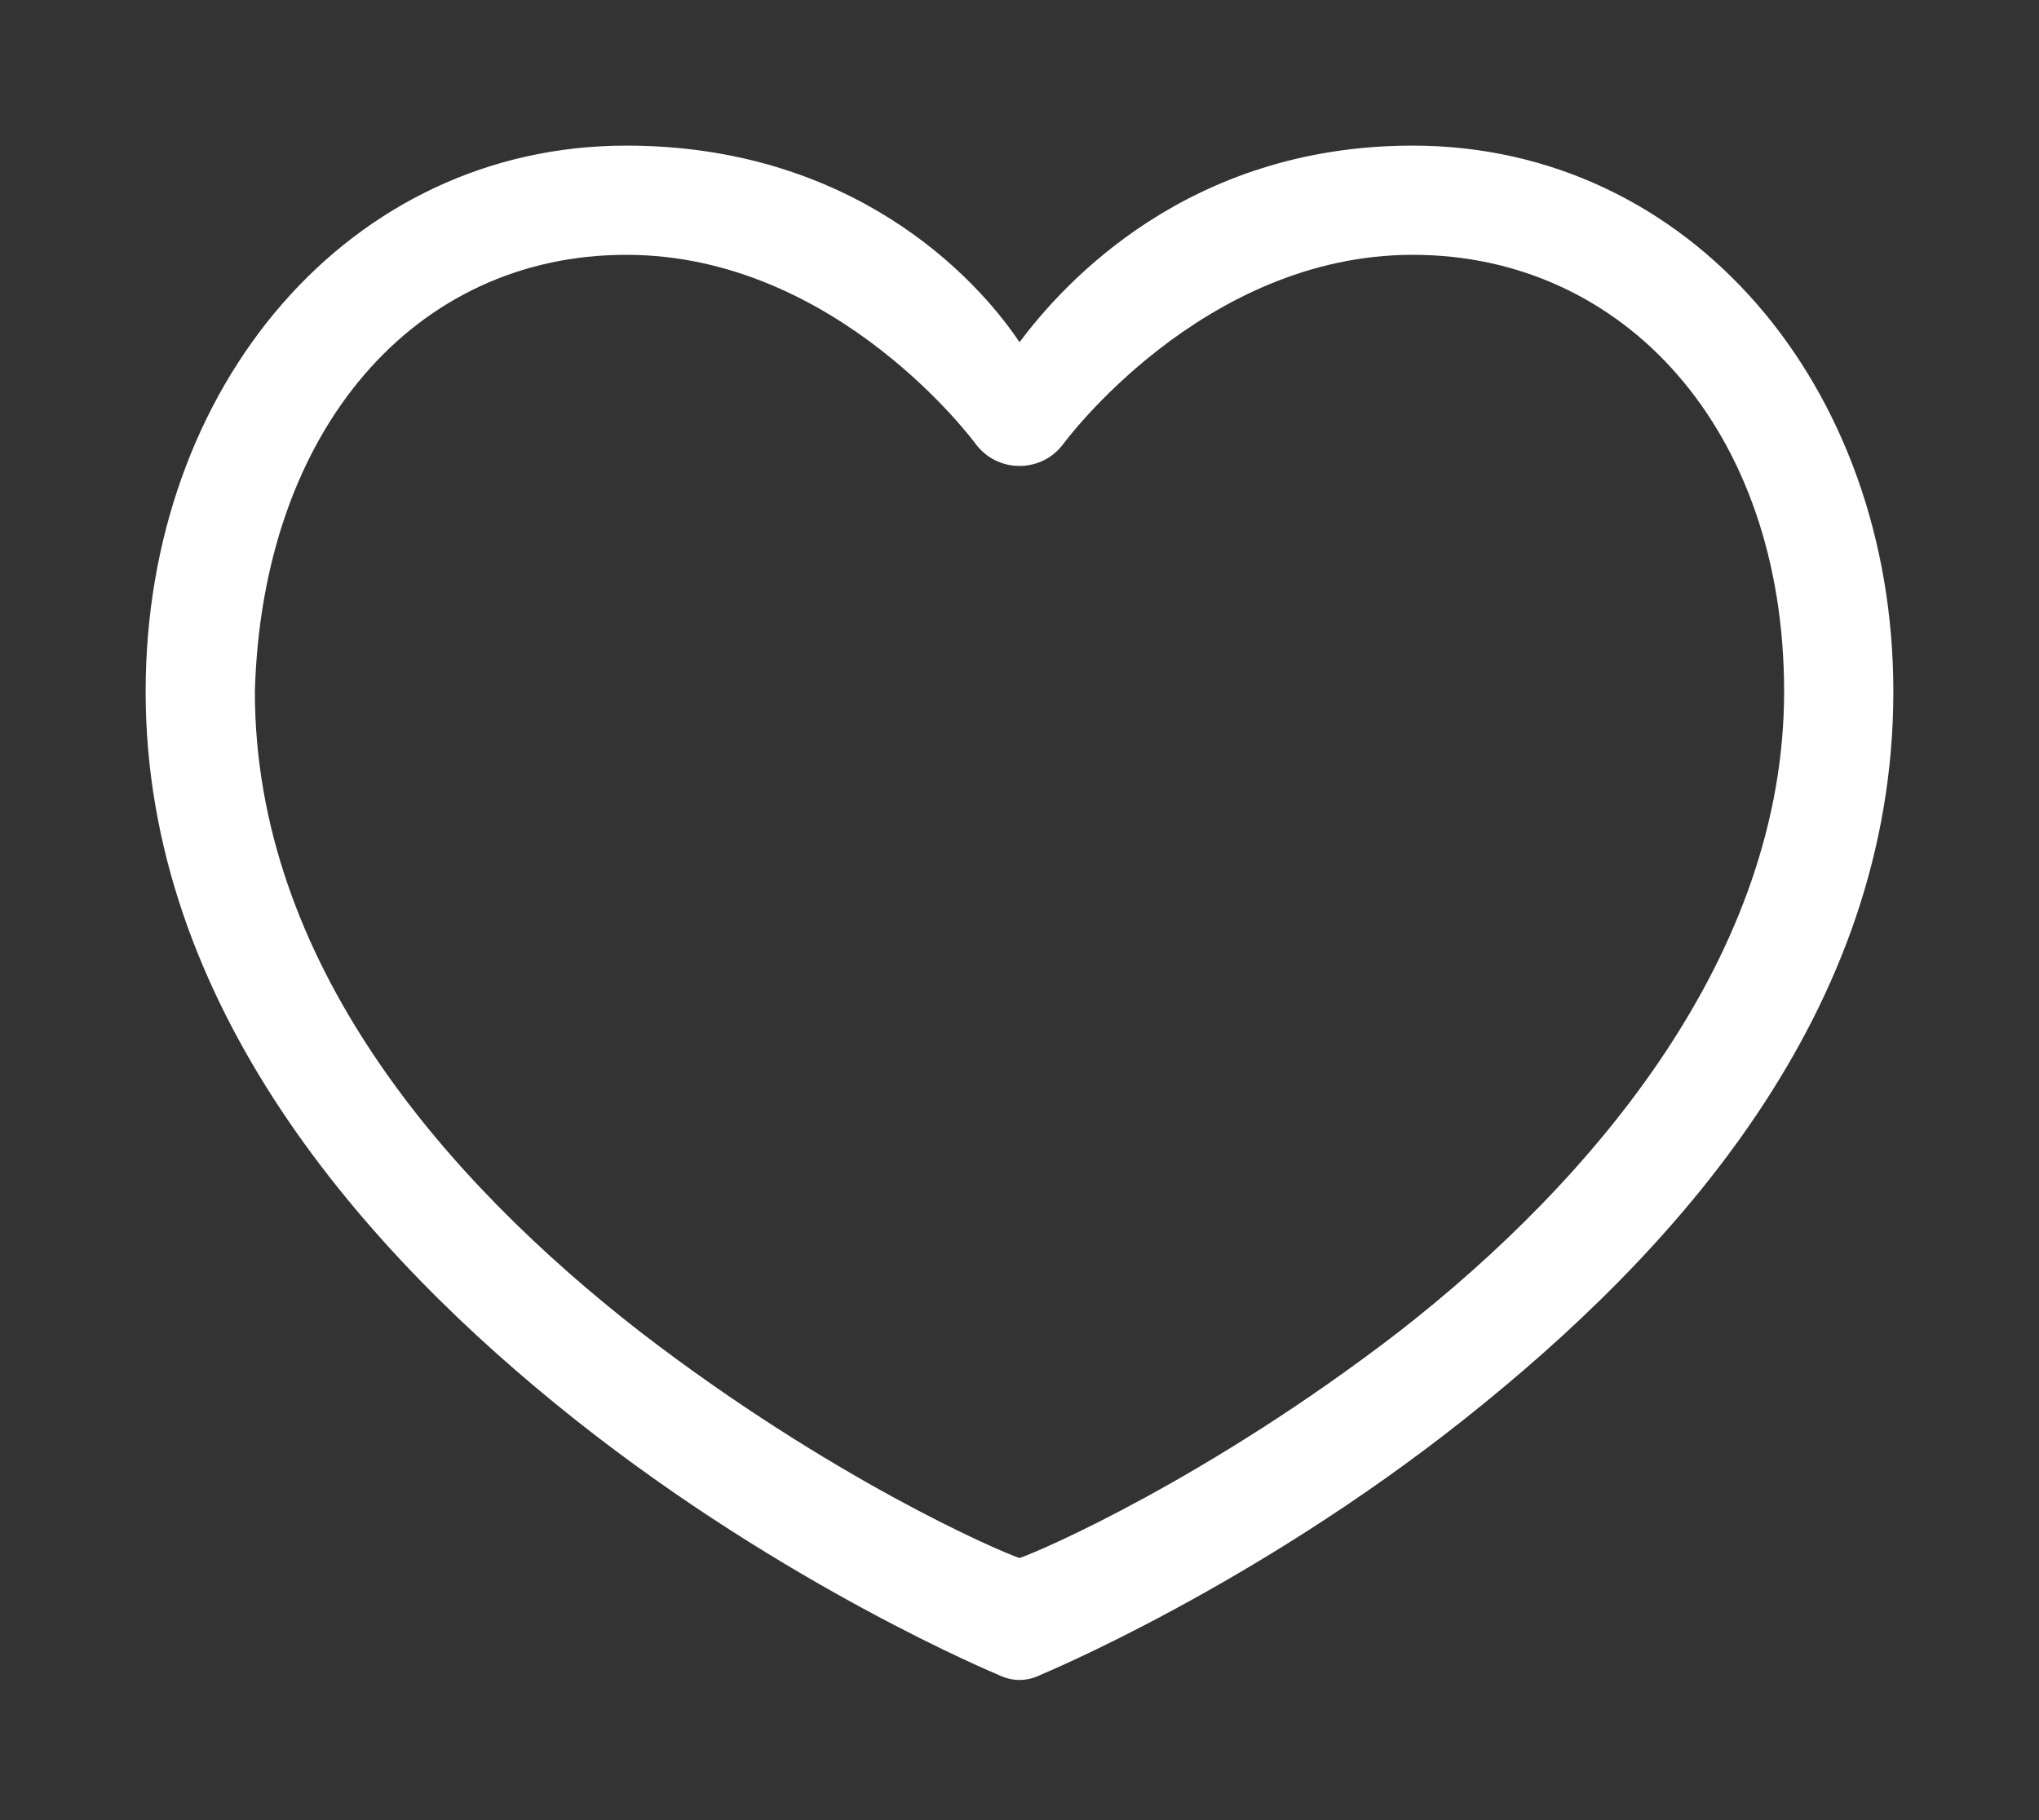
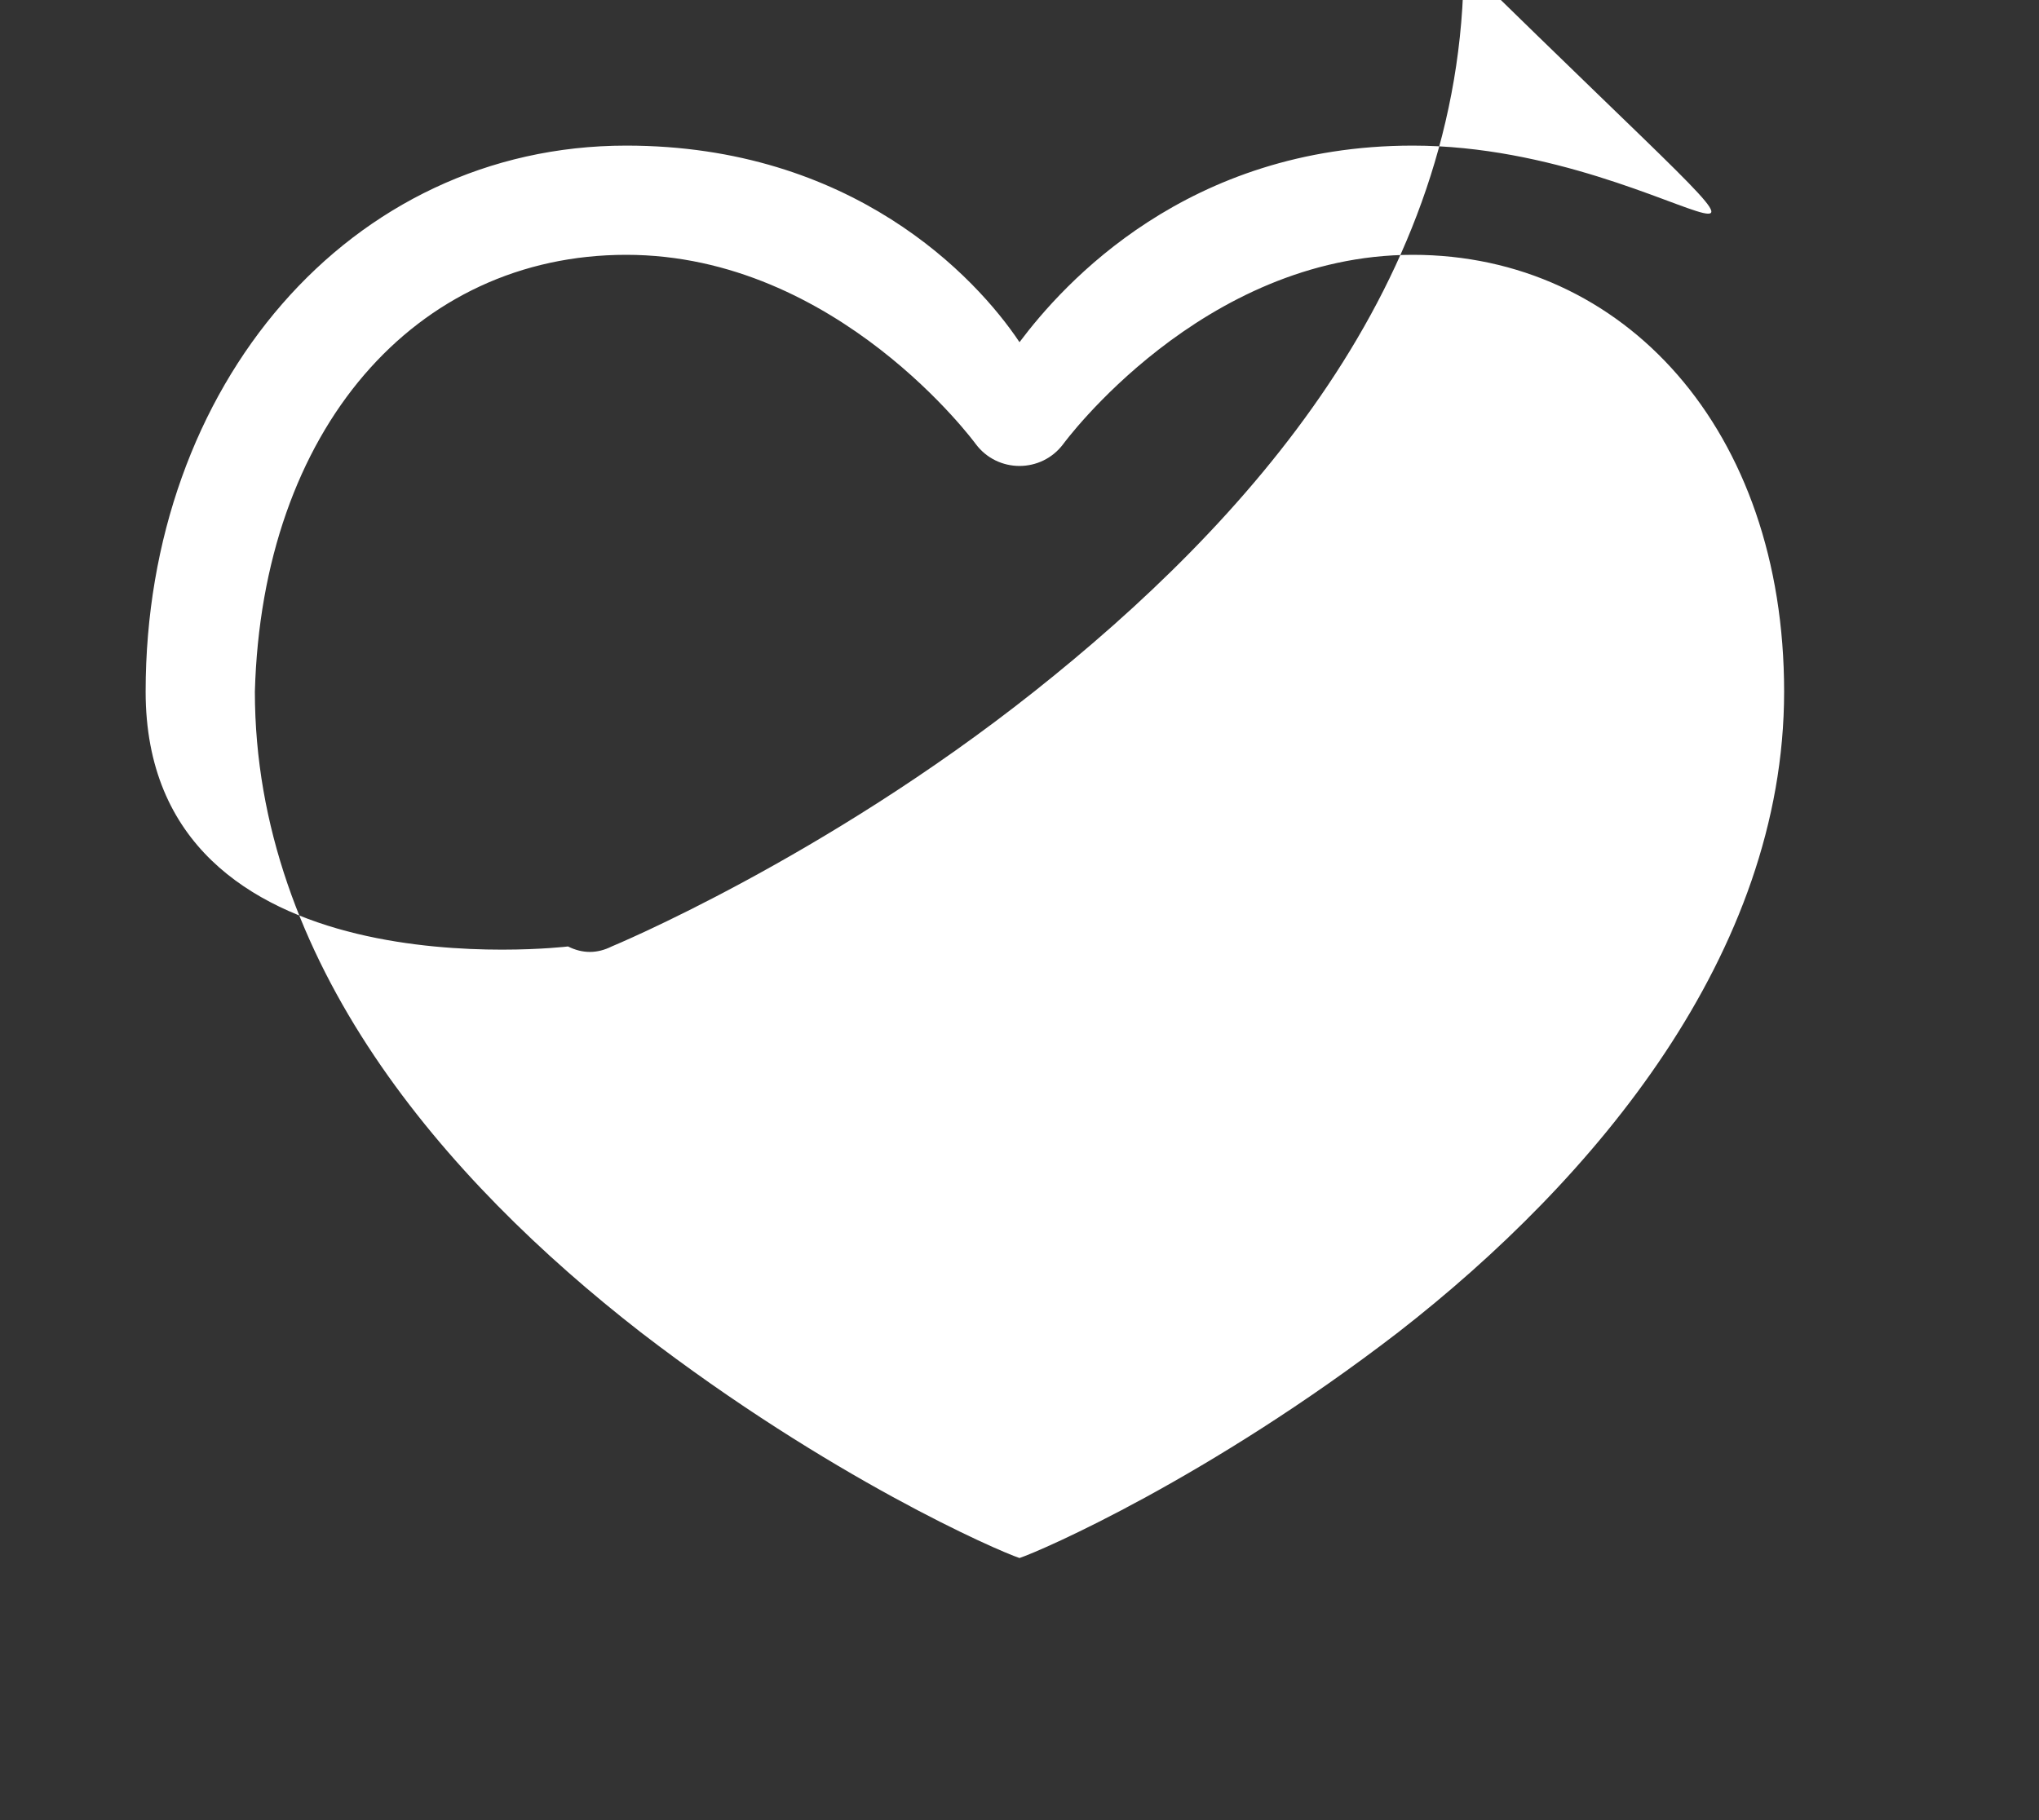
<svg xmlns="http://www.w3.org/2000/svg" version="1.1" baseProfile="tiny" id="レイヤー_1" x="0px" y="0px" viewBox="0 0 28 25" overflow="visible" xml:space="preserve">
  <rect x="0" y="0" width="28" height="25" fill="#333333" stroke="none" />
-   <path id="Shape" fill="#FFFFFF" d="M8.6,2C4.8,2,2,5.3,2,9.5c0,4.3,3,7.7,5.9,10s5.8,3.5,5.8,3.5c0.2,0.1,0.4,0.1,0.6,0  c0,0,2.9-1.2,5.8-3.5c2.9-2.3,5.9-5.6,5.9-10C26,5.3,23.2,2,19.4,2c-3.1,0-4.8,1.9-5.4,2.7C13.4,3.8,11.7,2,8.6,2z M8.6,3.5  c2.9,0,4.8,2.6,4.8,2.6c0.3,0.4,0.9,0.4,1.2,0c0,0,1.9-2.6,4.8-2.6c2.9,0,5.1,2.4,5.1,6s-2.6,6.7-5.3,8.8c-2.6,2-4.9,3-5.2,3.1  c-0.3-0.1-2.6-1.1-5.2-3.1c-2.7-2.1-5.3-5.1-5.3-8.8C3.6,5.9,5.7,3.5,8.6,3.5z" />
+   <path id="Shape" fill="#FFFFFF" d="M8.6,2C4.8,2,2,5.3,2,9.5s5.8,3.5,5.8,3.5c0.2,0.1,0.4,0.1,0.6,0  c0,0,2.9-1.2,5.8-3.5c2.9-2.3,5.9-5.6,5.9-10C26,5.3,23.2,2,19.4,2c-3.1,0-4.8,1.9-5.4,2.7C13.4,3.8,11.7,2,8.6,2z M8.6,3.5  c2.9,0,4.8,2.6,4.8,2.6c0.3,0.4,0.9,0.4,1.2,0c0,0,1.9-2.6,4.8-2.6c2.9,0,5.1,2.4,5.1,6s-2.6,6.7-5.3,8.8c-2.6,2-4.9,3-5.2,3.1  c-0.3-0.1-2.6-1.1-5.2-3.1c-2.7-2.1-5.3-5.1-5.3-8.8C3.6,5.9,5.7,3.5,8.6,3.5z" />
</svg>